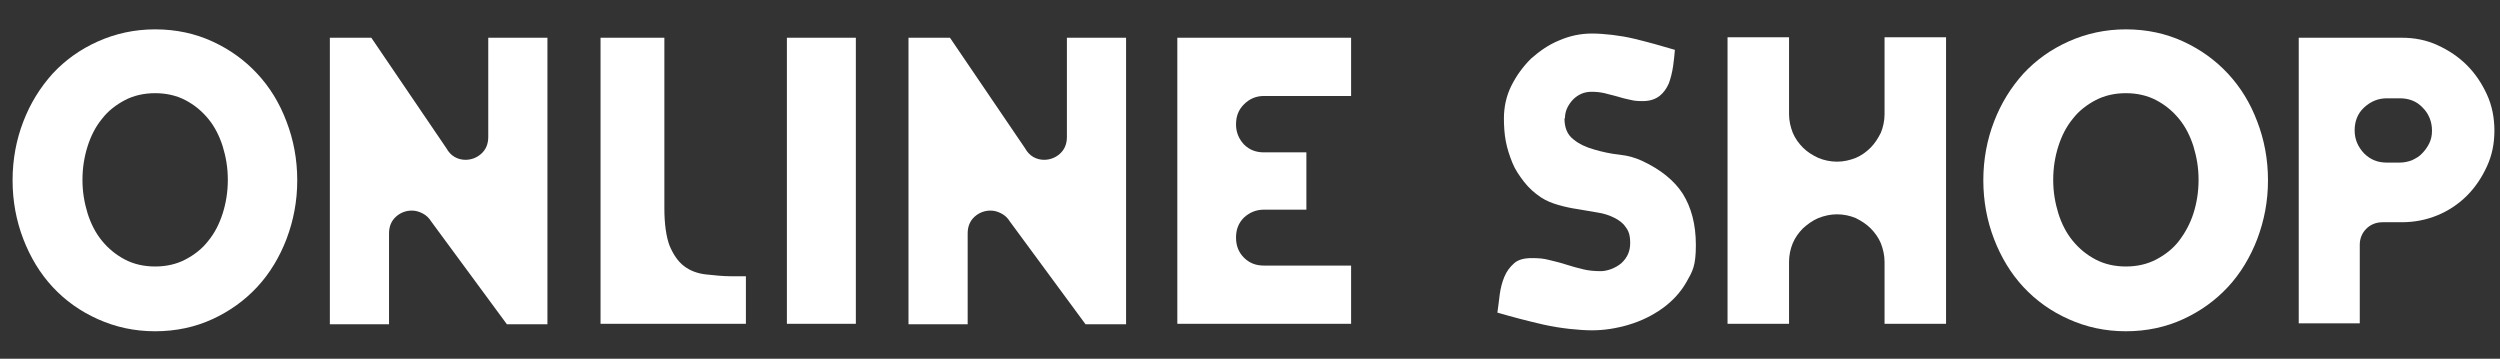
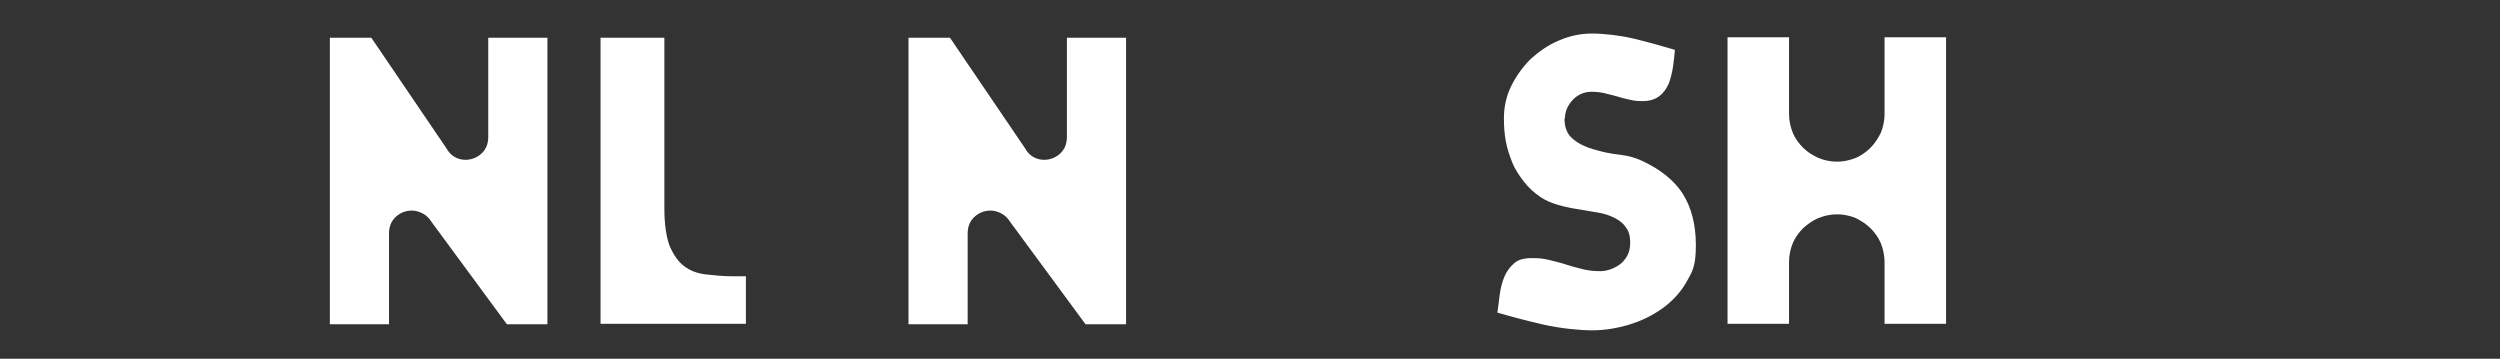
<svg xmlns="http://www.w3.org/2000/svg" id="Calque_1" version="1.1" viewBox="0 0 536.6 77">
  <rect x="0" y="0" width="536.6" height="77" fill="#333333" stroke="none" />
  <defs>
    <style>
      .st0 {
      fill: #fff;
      }
    </style>
  </defs>
-   <path class="st0" d="M33.3,6.3c4.5,0,8.6.9,12.3,2.6,3.7,1.7,6.9,4,9.6,6.9,2.7,2.9,4.8,6.3,6.3,10.3,1.5,3.9,2.3,8.1,2.3,12.6s-.8,8.6-2.3,12.6c-1.5,3.9-3.6,7.4-6.3,10.3-2.7,2.9-5.9,5.2-9.6,6.9-3.7,1.7-7.8,2.6-12.3,2.6s-8.5-.9-12.3-2.6c-3.8-1.7-7-4-9.7-6.9-2.7-2.9-4.8-6.4-6.3-10.3-1.5-3.9-2.3-8.1-2.3-12.6s.8-8.7,2.3-12.6c1.5-3.9,3.6-7.3,6.3-10.3,2.7-2.9,5.9-5.2,9.7-6.9,3.8-1.7,7.9-2.6,12.3-2.6ZM33.3,57.2c2.4,0,4.6-.5,6.5-1.5,1.9-1,3.6-2.3,4.9-4,1.4-1.7,2.4-3.7,3.1-5.9.7-2.2,1.1-4.6,1.1-7.2s-.4-4.9-1.1-7.2c-.7-2.2-1.7-4.2-3.1-5.9-1.4-1.7-3-3-4.9-4-1.9-1-4.1-1.5-6.5-1.5s-4.6.5-6.5,1.5c-1.9,1-3.6,2.3-4.9,4-1.4,1.7-2.4,3.7-3.1,5.9-.7,2.2-1.1,4.6-1.1,7.2s.4,4.9,1.1,7.2c.7,2.2,1.7,4.2,3.1,5.9,1.4,1.7,3,3,4.9,4,1.9,1,4.1,1.5,6.5,1.5Z" />
  <path class="st0" d="M70.9,8.1h8.8l16.1,23.7c.5.9,1.1,1.5,1.8,1.9.7.4,1.5.6,2.3.6,1.2,0,2.4-.4,3.4-1.3,1-.9,1.5-2.1,1.5-3.6V8.1h12.7v61.5h-8.7l-16.2-22c-.5-.8-1.1-1.4-1.9-1.8-.8-.4-1.5-.6-2.3-.6-1.2,0-2.4.4-3.4,1.3-1,.9-1.5,2.1-1.5,3.6v19.5h-12.7V8.1Z" />
  <path class="st0" d="M142.6,44.7c0,3.4.4,6.1,1.1,8,.8,1.9,1.8,3.4,3.1,4.4,1.3,1,2.9,1.6,4.7,1.8s3.7.4,5.7.4h2.9v10.2h-31.2V8.1h13.7v36.7Z" />
-   <path class="st0" d="M183.7,69.5h-14.8V8.1h14.8v61.5Z" />
  <path class="st0" d="M195.1,8.1h8.8l16.1,23.7c.5.9,1.1,1.5,1.8,1.9.7.4,1.5.6,2.3.6,1.2,0,2.4-.4,3.4-1.3,1-.9,1.5-2.1,1.5-3.6V8.1h12.7v61.5h-8.7l-16.2-22c-.5-.8-1.1-1.4-1.9-1.8-.8-.4-1.5-.6-2.3-.6-1.2,0-2.4.4-3.4,1.3-1,.9-1.5,2.1-1.5,3.6v19.5h-12.7V8.1Z" />
-   <path class="st0" d="M252.7,8.1h37.3v12.5h-18.7c-1.7,0-3.1.6-4.3,1.8-1.2,1.2-1.7,2.6-1.7,4.3s.6,3.1,1.7,4.3c1.2,1.2,2.6,1.7,4.3,1.7h9.1v12.3h-9.1c-1.7,0-3.1.6-4.3,1.7-1.2,1.2-1.7,2.6-1.7,4.3h0c0,1.8.6,3.2,1.7,4.3,1.2,1.2,2.6,1.7,4.3,1.7h18.7v12.5h-37.3V8.1Z" />
  <path class="st0" d="M335.8,25.4c0,2,.6,3.5,1.9,4.5,1.2,1,2.7,1.7,4.5,2.2,1.7.5,3.5.9,5.4,1.1,1.9.2,3.5.7,4.8,1.3,4.1,1.9,7,4.3,8.8,7.1,1.8,2.9,2.8,6.5,2.8,11s-.7,5.6-2,7.9c-1.3,2.3-3.1,4.2-5.2,5.7-2.1,1.5-4.5,2.7-7.2,3.5-2.7.8-5.3,1.2-7.9,1.2s-6.7-.4-10.3-1.2c-3.5-.8-6.9-1.7-10-2.6.2-1.2.3-2.5.5-3.9.2-1.4.5-2.6,1-3.8.5-1.2,1.2-2.1,2.1-2.9.9-.8,2.2-1.1,3.8-1.1s2.5.1,3.7.4c1.2.3,2.5.6,3.7,1,1.2.4,2.4.7,3.6,1,1.2.3,2.5.4,3.8.4s3.1-.6,4.4-1.7c1.3-1.2,1.9-2.6,1.9-4.3s-.3-2.6-1-3.5c-.6-.9-1.5-1.5-2.5-2-1-.5-2.2-.9-3.6-1.1-1.4-.2-2.7-.5-4.1-.7-1.4-.2-2.8-.5-4.2-.9-1.4-.4-2.6-.9-3.7-1.6-1.5-1-2.7-2.1-3.7-3.4-1-1.3-1.9-2.6-2.5-4.1-.6-1.5-1.1-3-1.4-4.6-.3-1.6-.4-3.3-.4-4.9,0-2.4.5-4.8,1.6-7,1.1-2.2,2.5-4.1,4.2-5.8,1.8-1.6,3.8-3,6-3.9,2.3-1,4.6-1.5,7.1-1.5s6.1.4,9,1.1c2.9.7,5.8,1.5,8.8,2.4-.1,1.1-.2,2.3-.4,3.6-.2,1.3-.5,2.5-.9,3.6-.5,1.1-1.1,2-2,2.7-.9.7-2.1,1.1-3.6,1.1s-1.9-.1-2.8-.3c-.9-.2-1.8-.4-2.7-.7-.9-.2-1.8-.5-2.7-.7-.9-.2-1.8-.3-2.8-.3-1.6,0-2.9.6-4,1.7-1.1,1.2-1.7,2.5-1.7,4Z" />
  <path class="st0" d="M384,8v16.5c0,1.4.3,2.7.8,4,.5,1.2,1.3,2.3,2.2,3.2.9.9,2,1.6,3.3,2.2,1.2.5,2.6.8,4,.8s2.7-.3,4-.8c1.2-.5,2.3-1.3,3.2-2.2.9-.9,1.6-2,2.2-3.2.5-1.2.8-2.6.8-4V8h13.2v61.5h-13.2v-13.3c0-1.4-.3-2.7-.8-4-.5-1.2-1.3-2.3-2.2-3.2-.9-.9-2-1.6-3.2-2.2-1.2-.5-2.6-.8-4-.8s-2.7.3-4,.8c-1.2.5-2.3,1.3-3.3,2.2-.9.9-1.7,2-2.2,3.2-.5,1.2-.8,2.6-.8,4v13.3h-13.2V8h13.2Z" />
-   <path class="st0" d="M456.3,6.3c4.5,0,8.6.9,12.3,2.6,3.7,1.7,6.9,4,9.6,6.9,2.7,2.9,4.8,6.3,6.3,10.3,1.5,3.9,2.3,8.1,2.3,12.6s-.8,8.6-2.3,12.6c-1.5,3.9-3.6,7.4-6.3,10.3-2.7,2.9-5.9,5.2-9.6,6.9-3.7,1.7-7.8,2.6-12.3,2.6s-8.5-.9-12.3-2.6c-3.8-1.7-7-4-9.7-6.9-2.7-2.9-4.8-6.4-6.3-10.3-1.5-3.9-2.3-8.1-2.3-12.6s.8-8.7,2.3-12.6c1.5-3.9,3.6-7.3,6.3-10.3,2.7-2.9,5.9-5.2,9.7-6.9,3.8-1.7,7.9-2.6,12.3-2.6ZM456.3,57.2c2.4,0,4.6-.5,6.5-1.5,1.9-1,3.6-2.3,4.9-4s2.4-3.7,3.1-5.9c.7-2.2,1.1-4.6,1.1-7.2s-.4-4.9-1.1-7.2c-.7-2.2-1.7-4.2-3.1-5.9-1.4-1.7-3-3-4.9-4-1.9-1-4.1-1.5-6.5-1.5s-4.6.5-6.5,1.5c-1.9,1-3.6,2.3-4.9,4-1.4,1.7-2.4,3.7-3.1,5.9-.7,2.2-1.1,4.6-1.1,7.2s.4,4.9,1.1,7.2c.7,2.2,1.7,4.2,3.1,5.9s3,3,4.9,4c1.9,1,4.1,1.5,6.5,1.5Z" />
-   <path class="st0" d="M535.4,28c0,2.8-.5,5.3-1.6,7.7-1.1,2.4-2.5,4.5-4.3,6.3-1.8,1.8-3.9,3.2-6.3,4.2-2.4,1-5,1.5-7.7,1.5h-4.1c-1.4,0-2.6.5-3.5,1.4-.9.9-1.4,2.1-1.4,3.4v16.9h-13.1V8.1h22.1c2.8,0,5.3.5,7.7,1.6,2.4,1.1,4.5,2.5,6.3,4.3,1.8,1.8,3.2,3.9,4.3,6.3,1.1,2.4,1.6,5,1.6,7.8ZM522,28c0-1.9-.7-3.6-2-4.9-1.3-1.4-3-2-4.9-2h-2.8c-1.9,0-3.5.7-4.9,2s-2,3-2,4.9.7,3.5,2,4.9c1.4,1.4,3,2,4.9,2h2.8c.9,0,1.8-.2,2.6-.5.8-.4,1.6-.8,2.2-1.5.6-.6,1.1-1.3,1.5-2.1.4-.8.6-1.7.6-2.7Z" />
</svg>